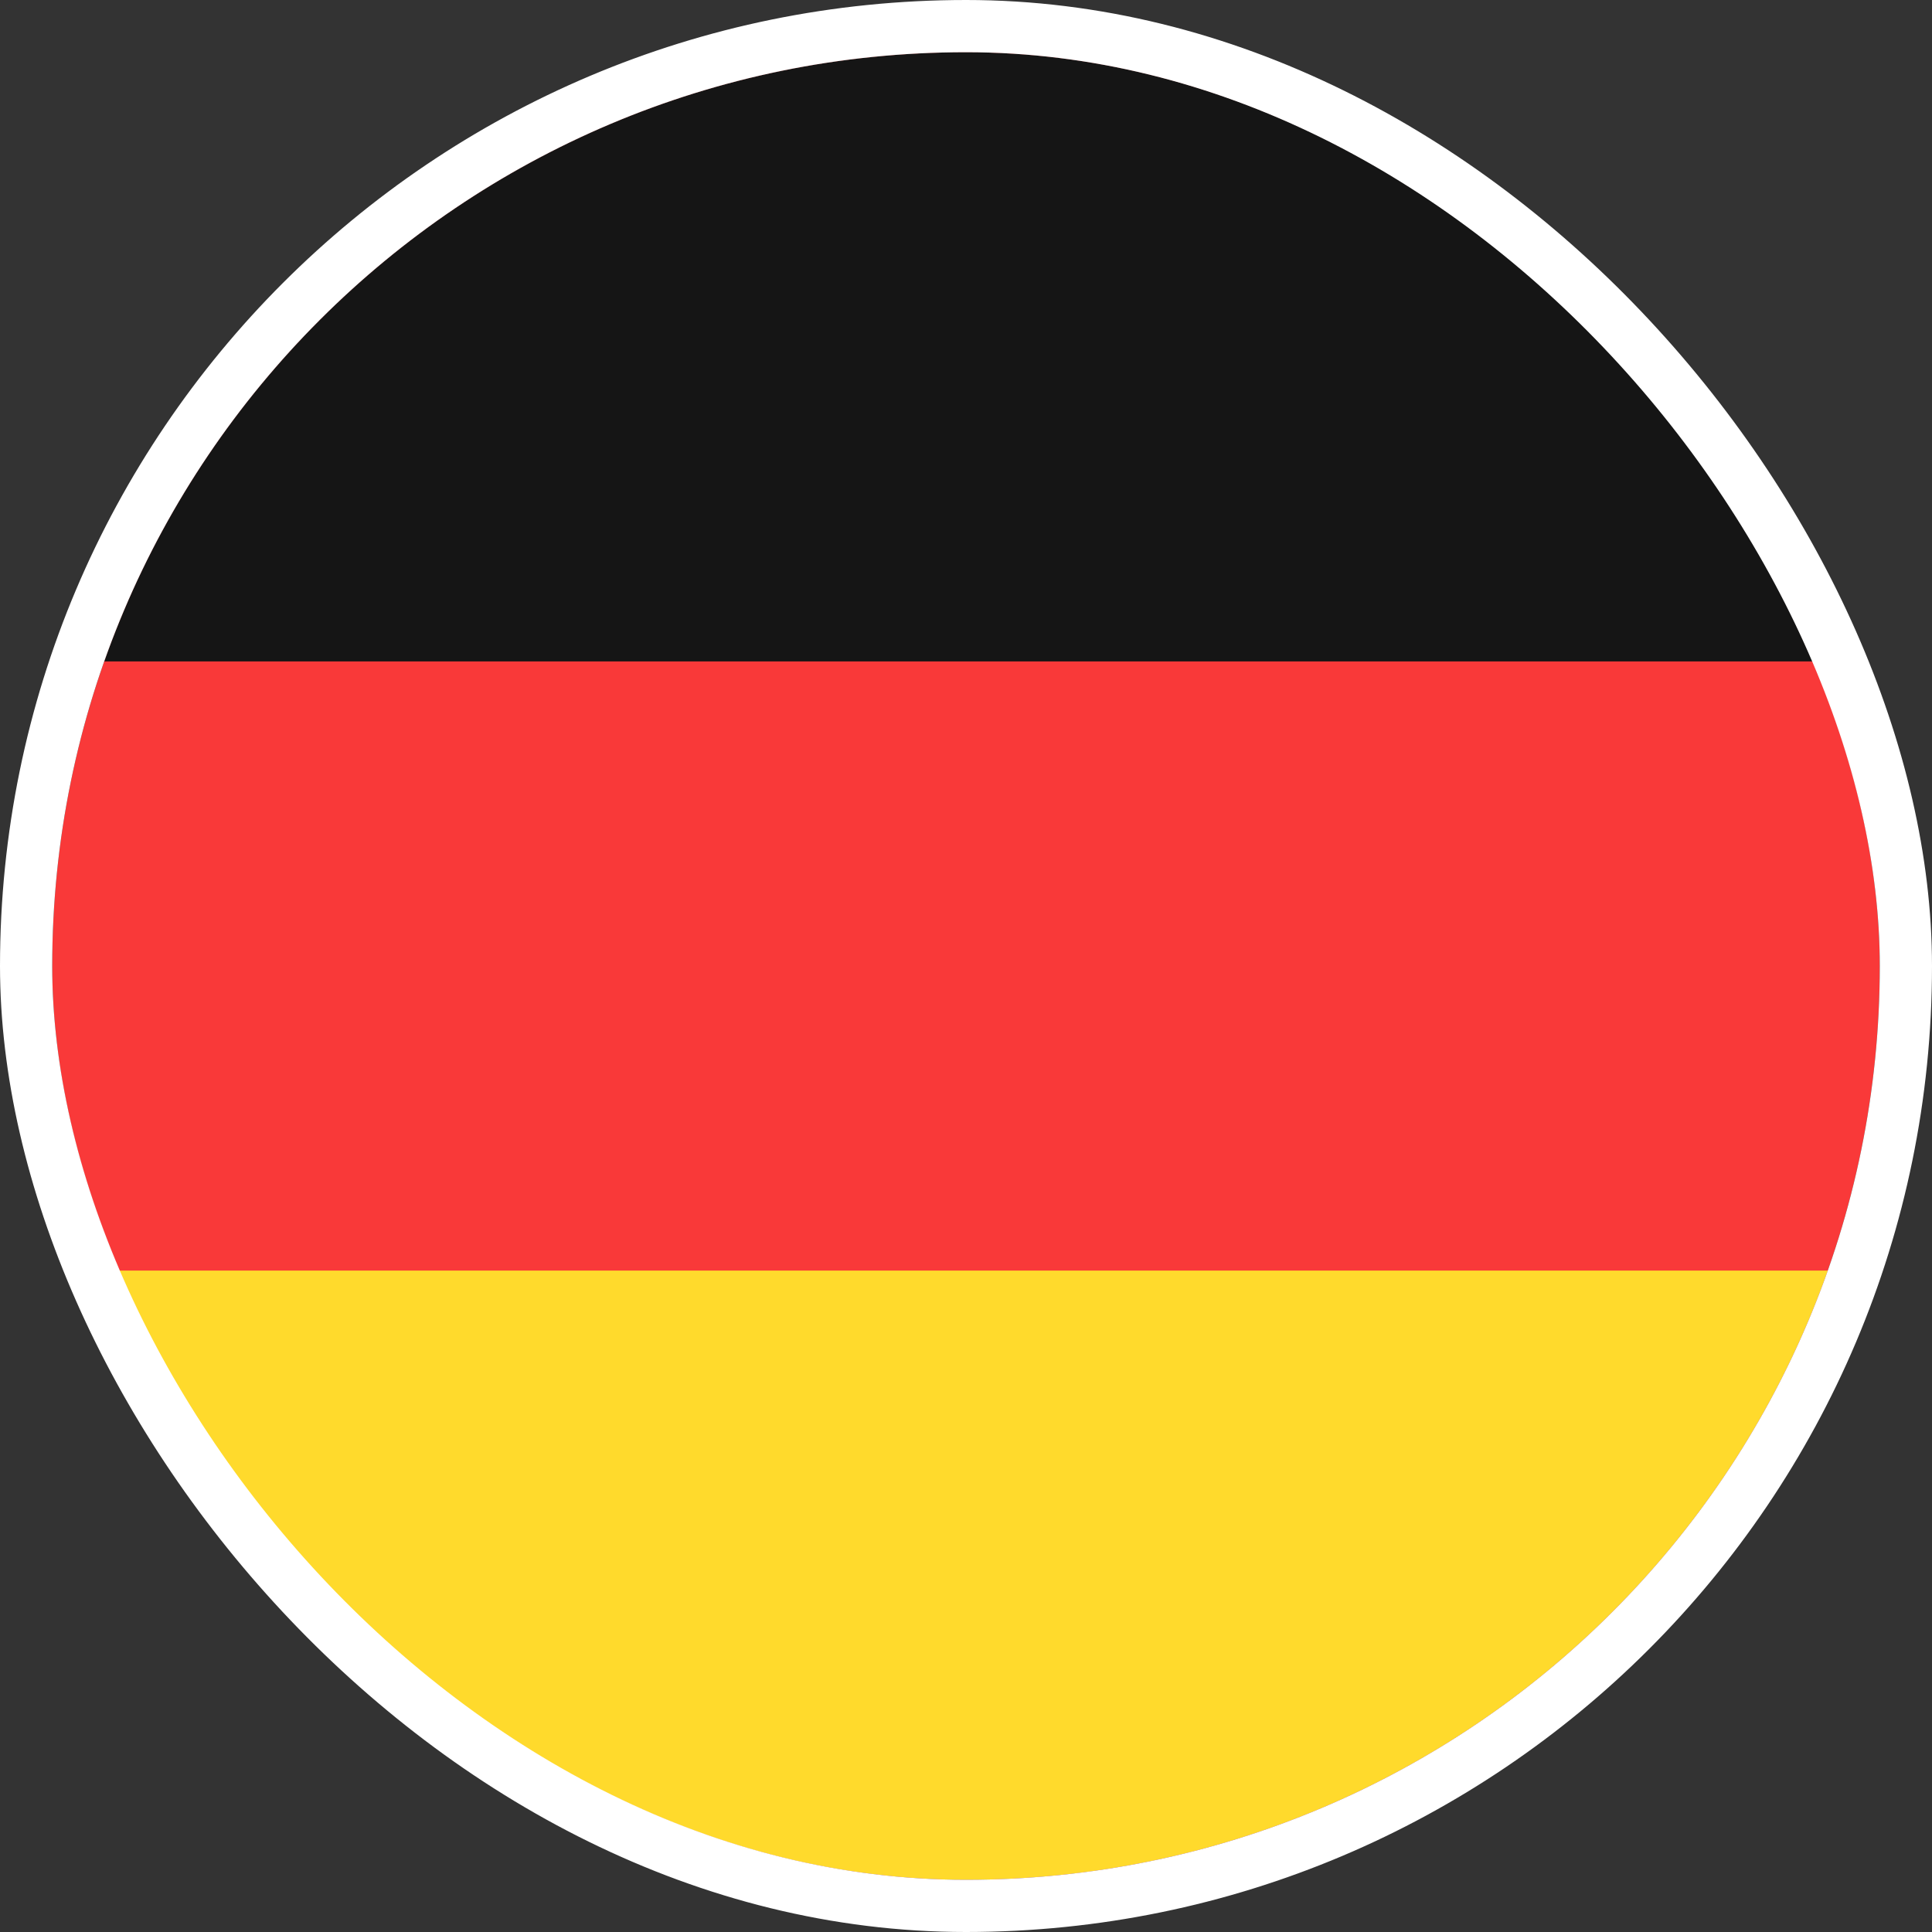
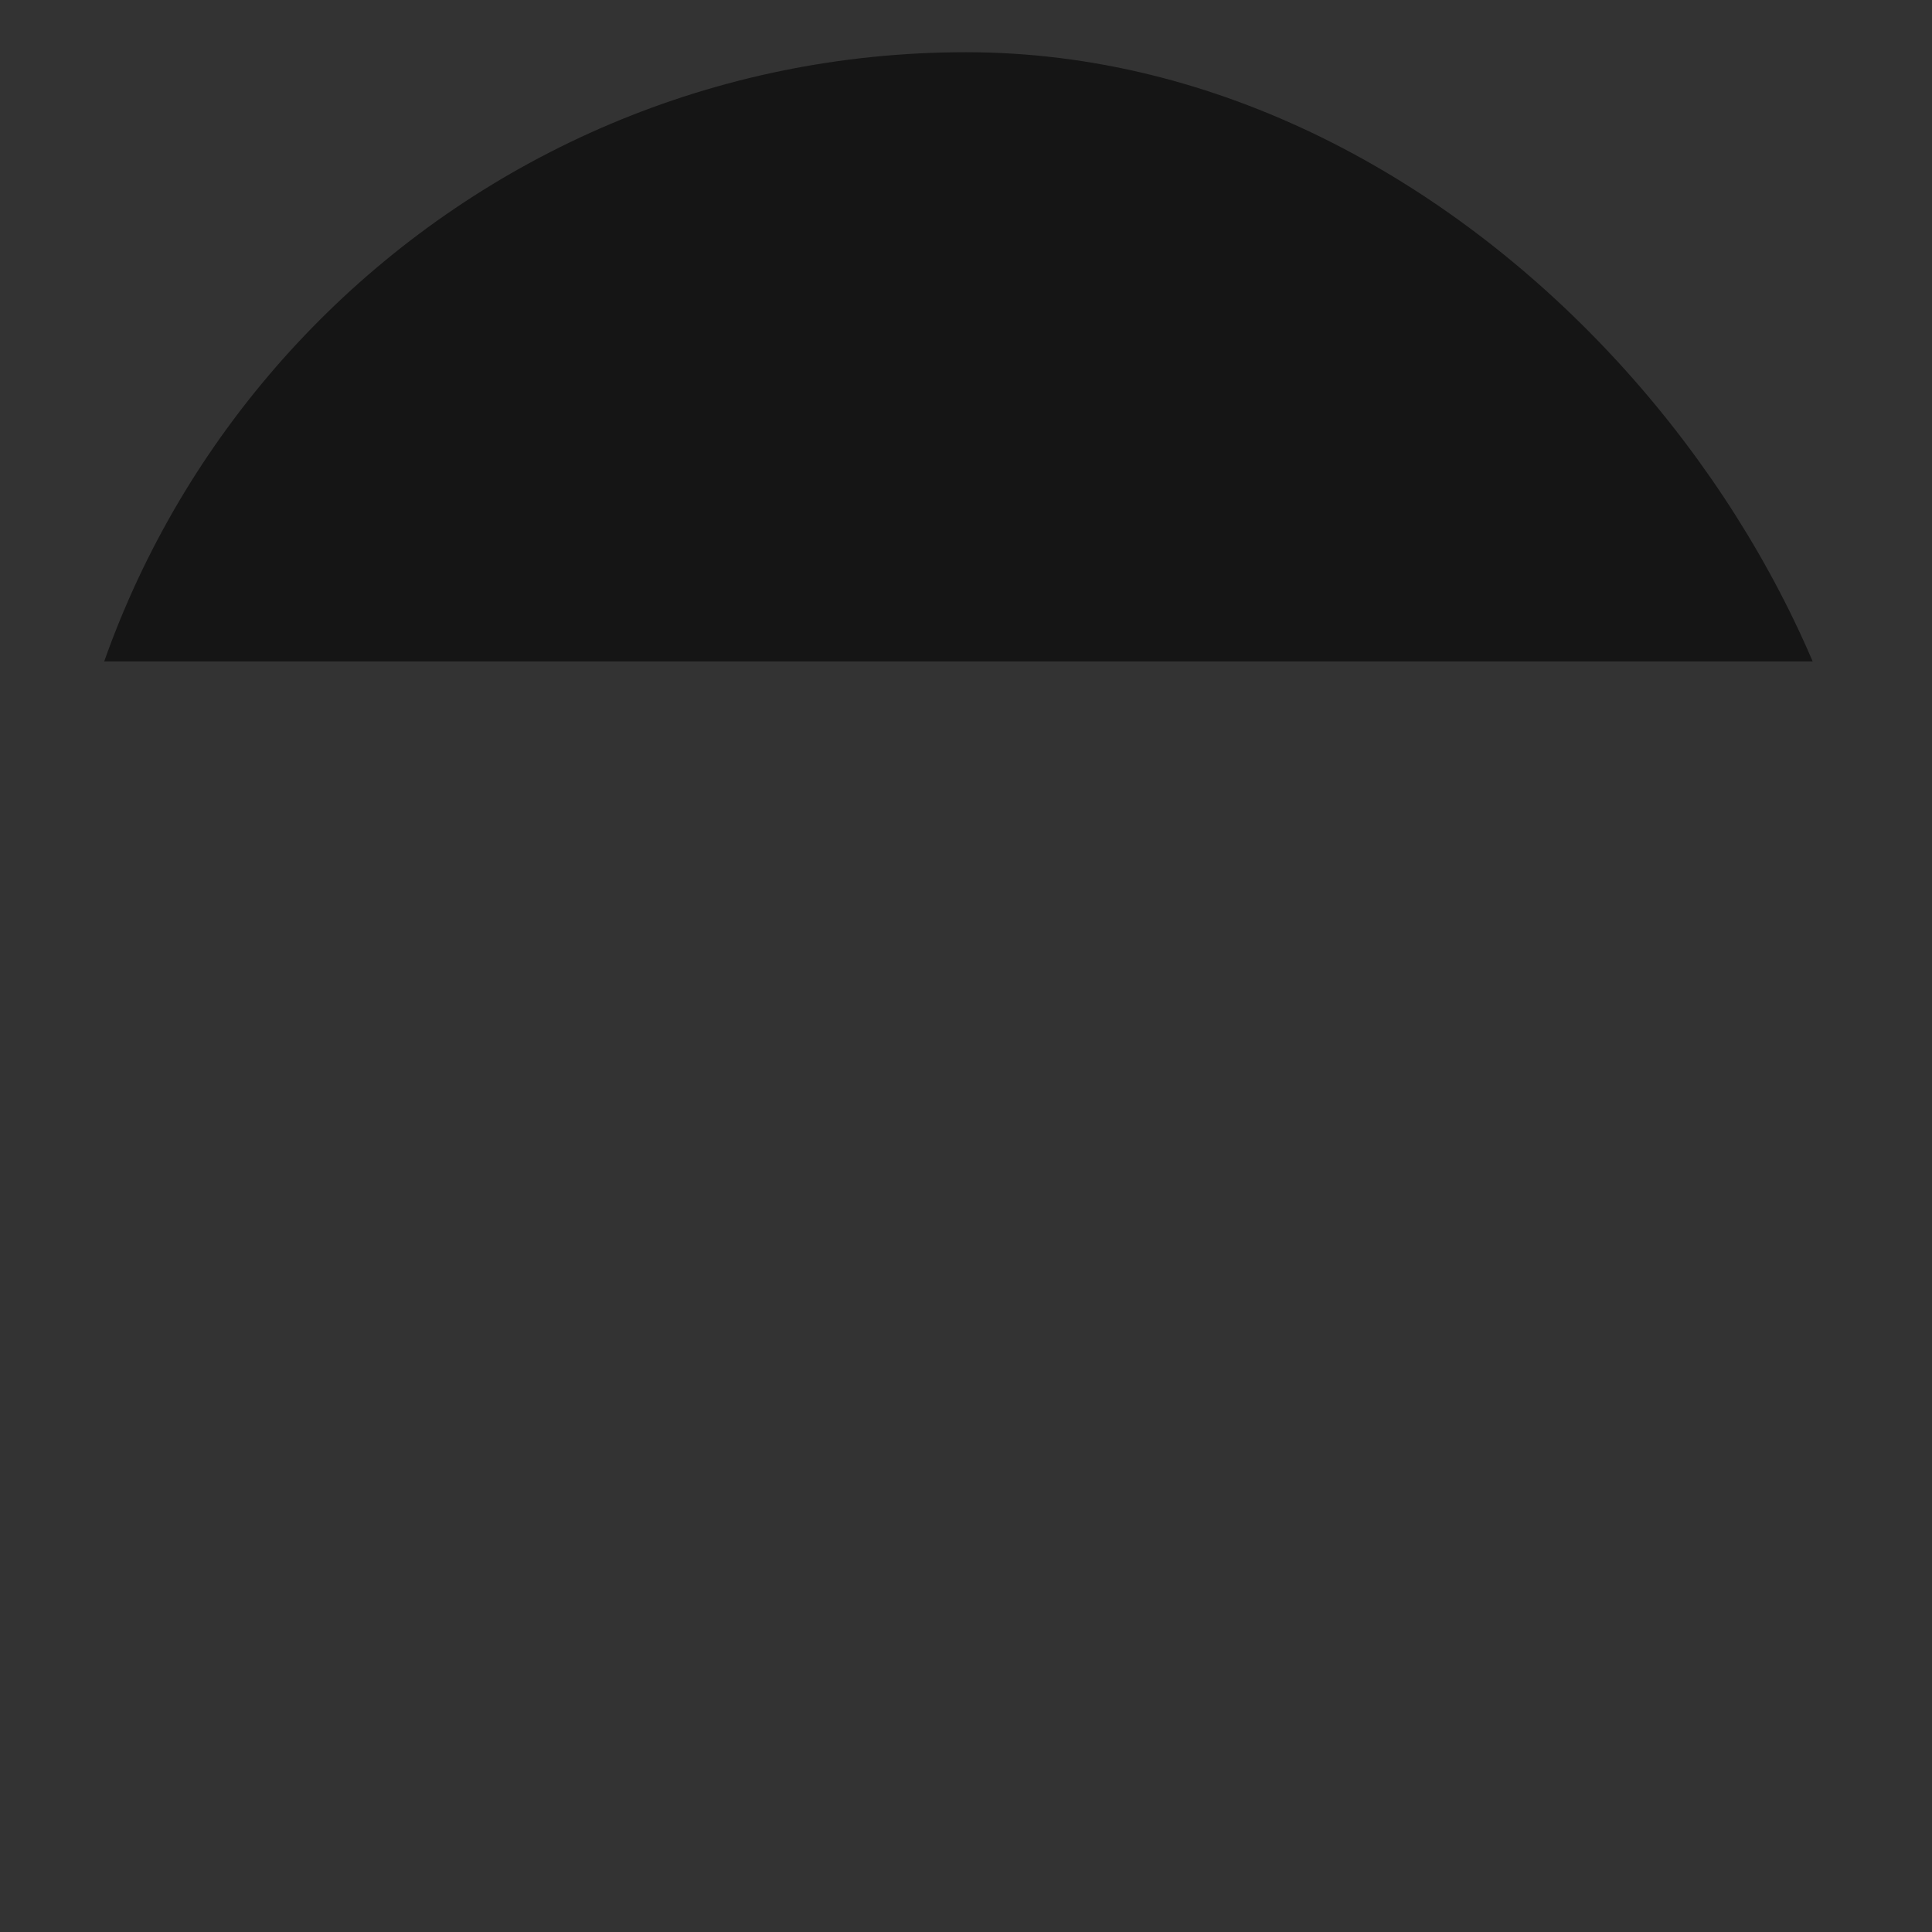
<svg xmlns="http://www.w3.org/2000/svg" width="111" height="111" viewBox="0 0 111 111" fill="none">
  <rect x="0" y="0" width="111" height="111" fill="#333333" stroke="none" />
  <g clip-path="url(#clip0_892_13468)">
-     <rect x="3" y="3" width="105" height="105" rx="52.5" fill="#F93939" />
-     <path fill-rule="evenodd" clip-rule="evenodd" d="M-18 73H129V108H-18V73Z" fill="#FFDA2C" />
    <path fill-rule="evenodd" clip-rule="evenodd" d="M-18 3H129V38H-18V3Z" fill="#151515" />
  </g>
-   <rect x="1.5" y="1.5" width="108" height="108" rx="54" stroke="white" stroke-width="3" />
  <defs>
    <clipPath id="clip0_892_13468">
      <rect x="3" y="3" width="105" height="105" rx="52.5" fill="white" />
    </clipPath>
  </defs>
</svg>